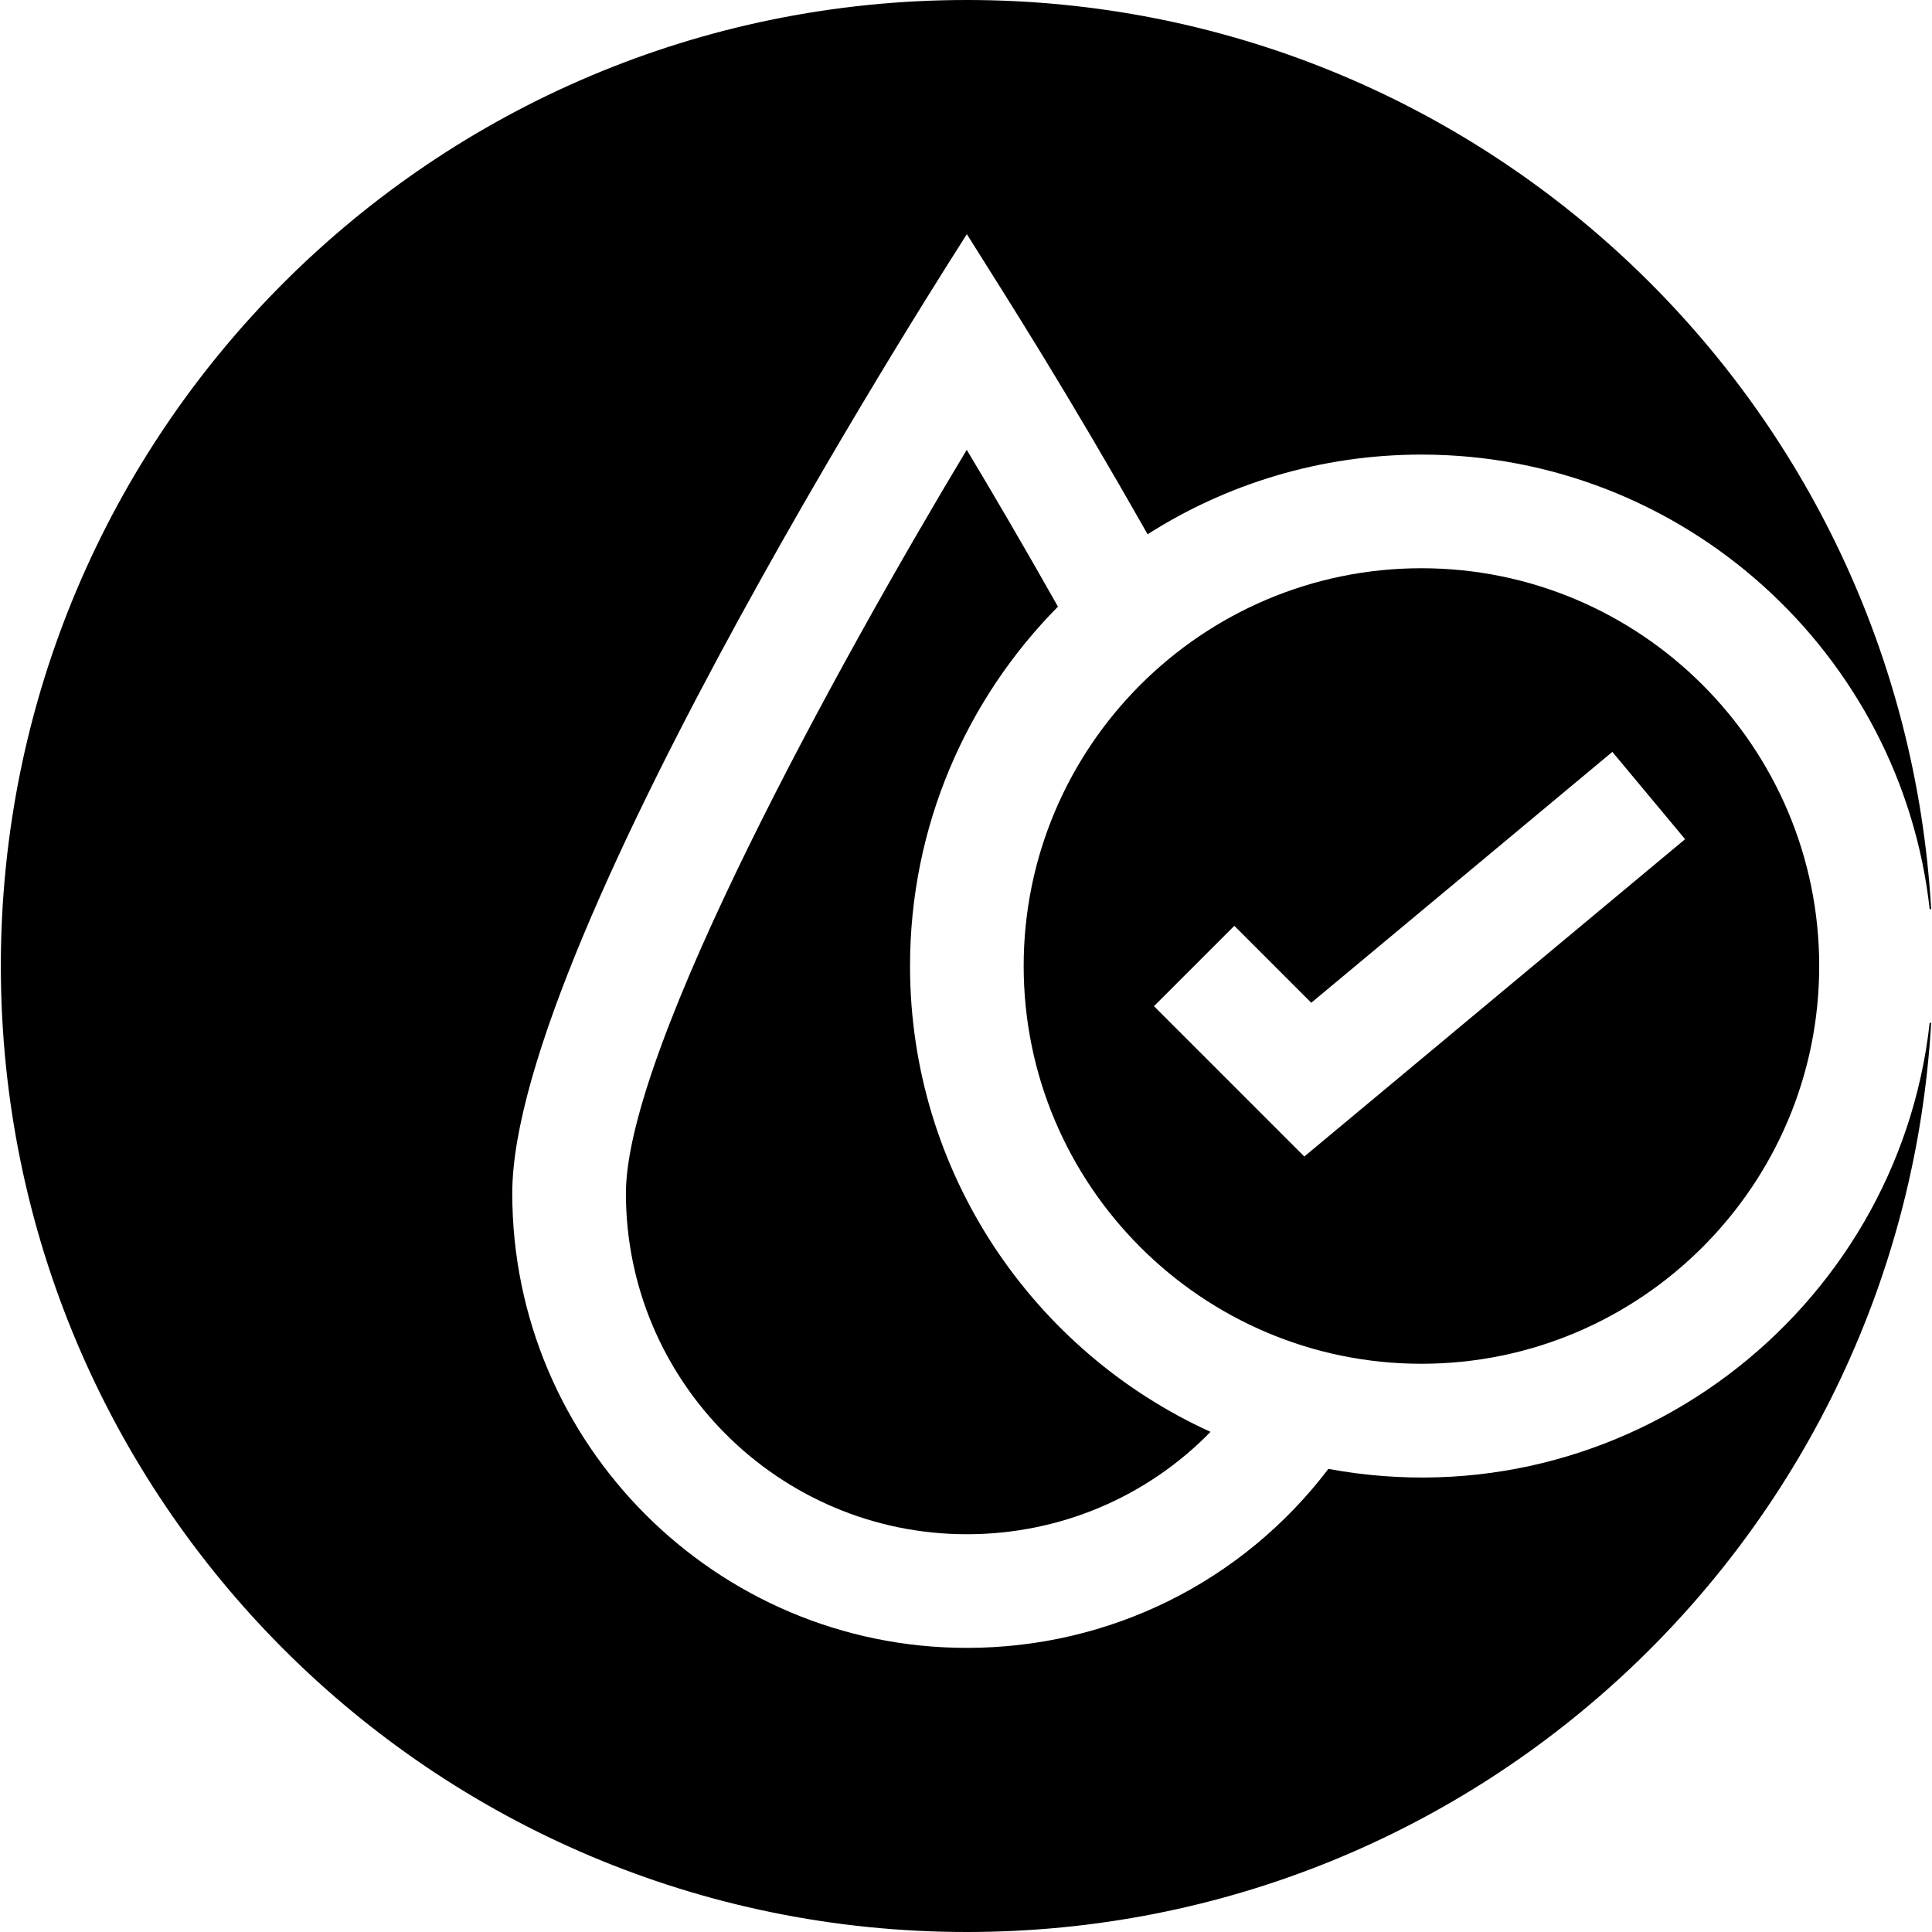
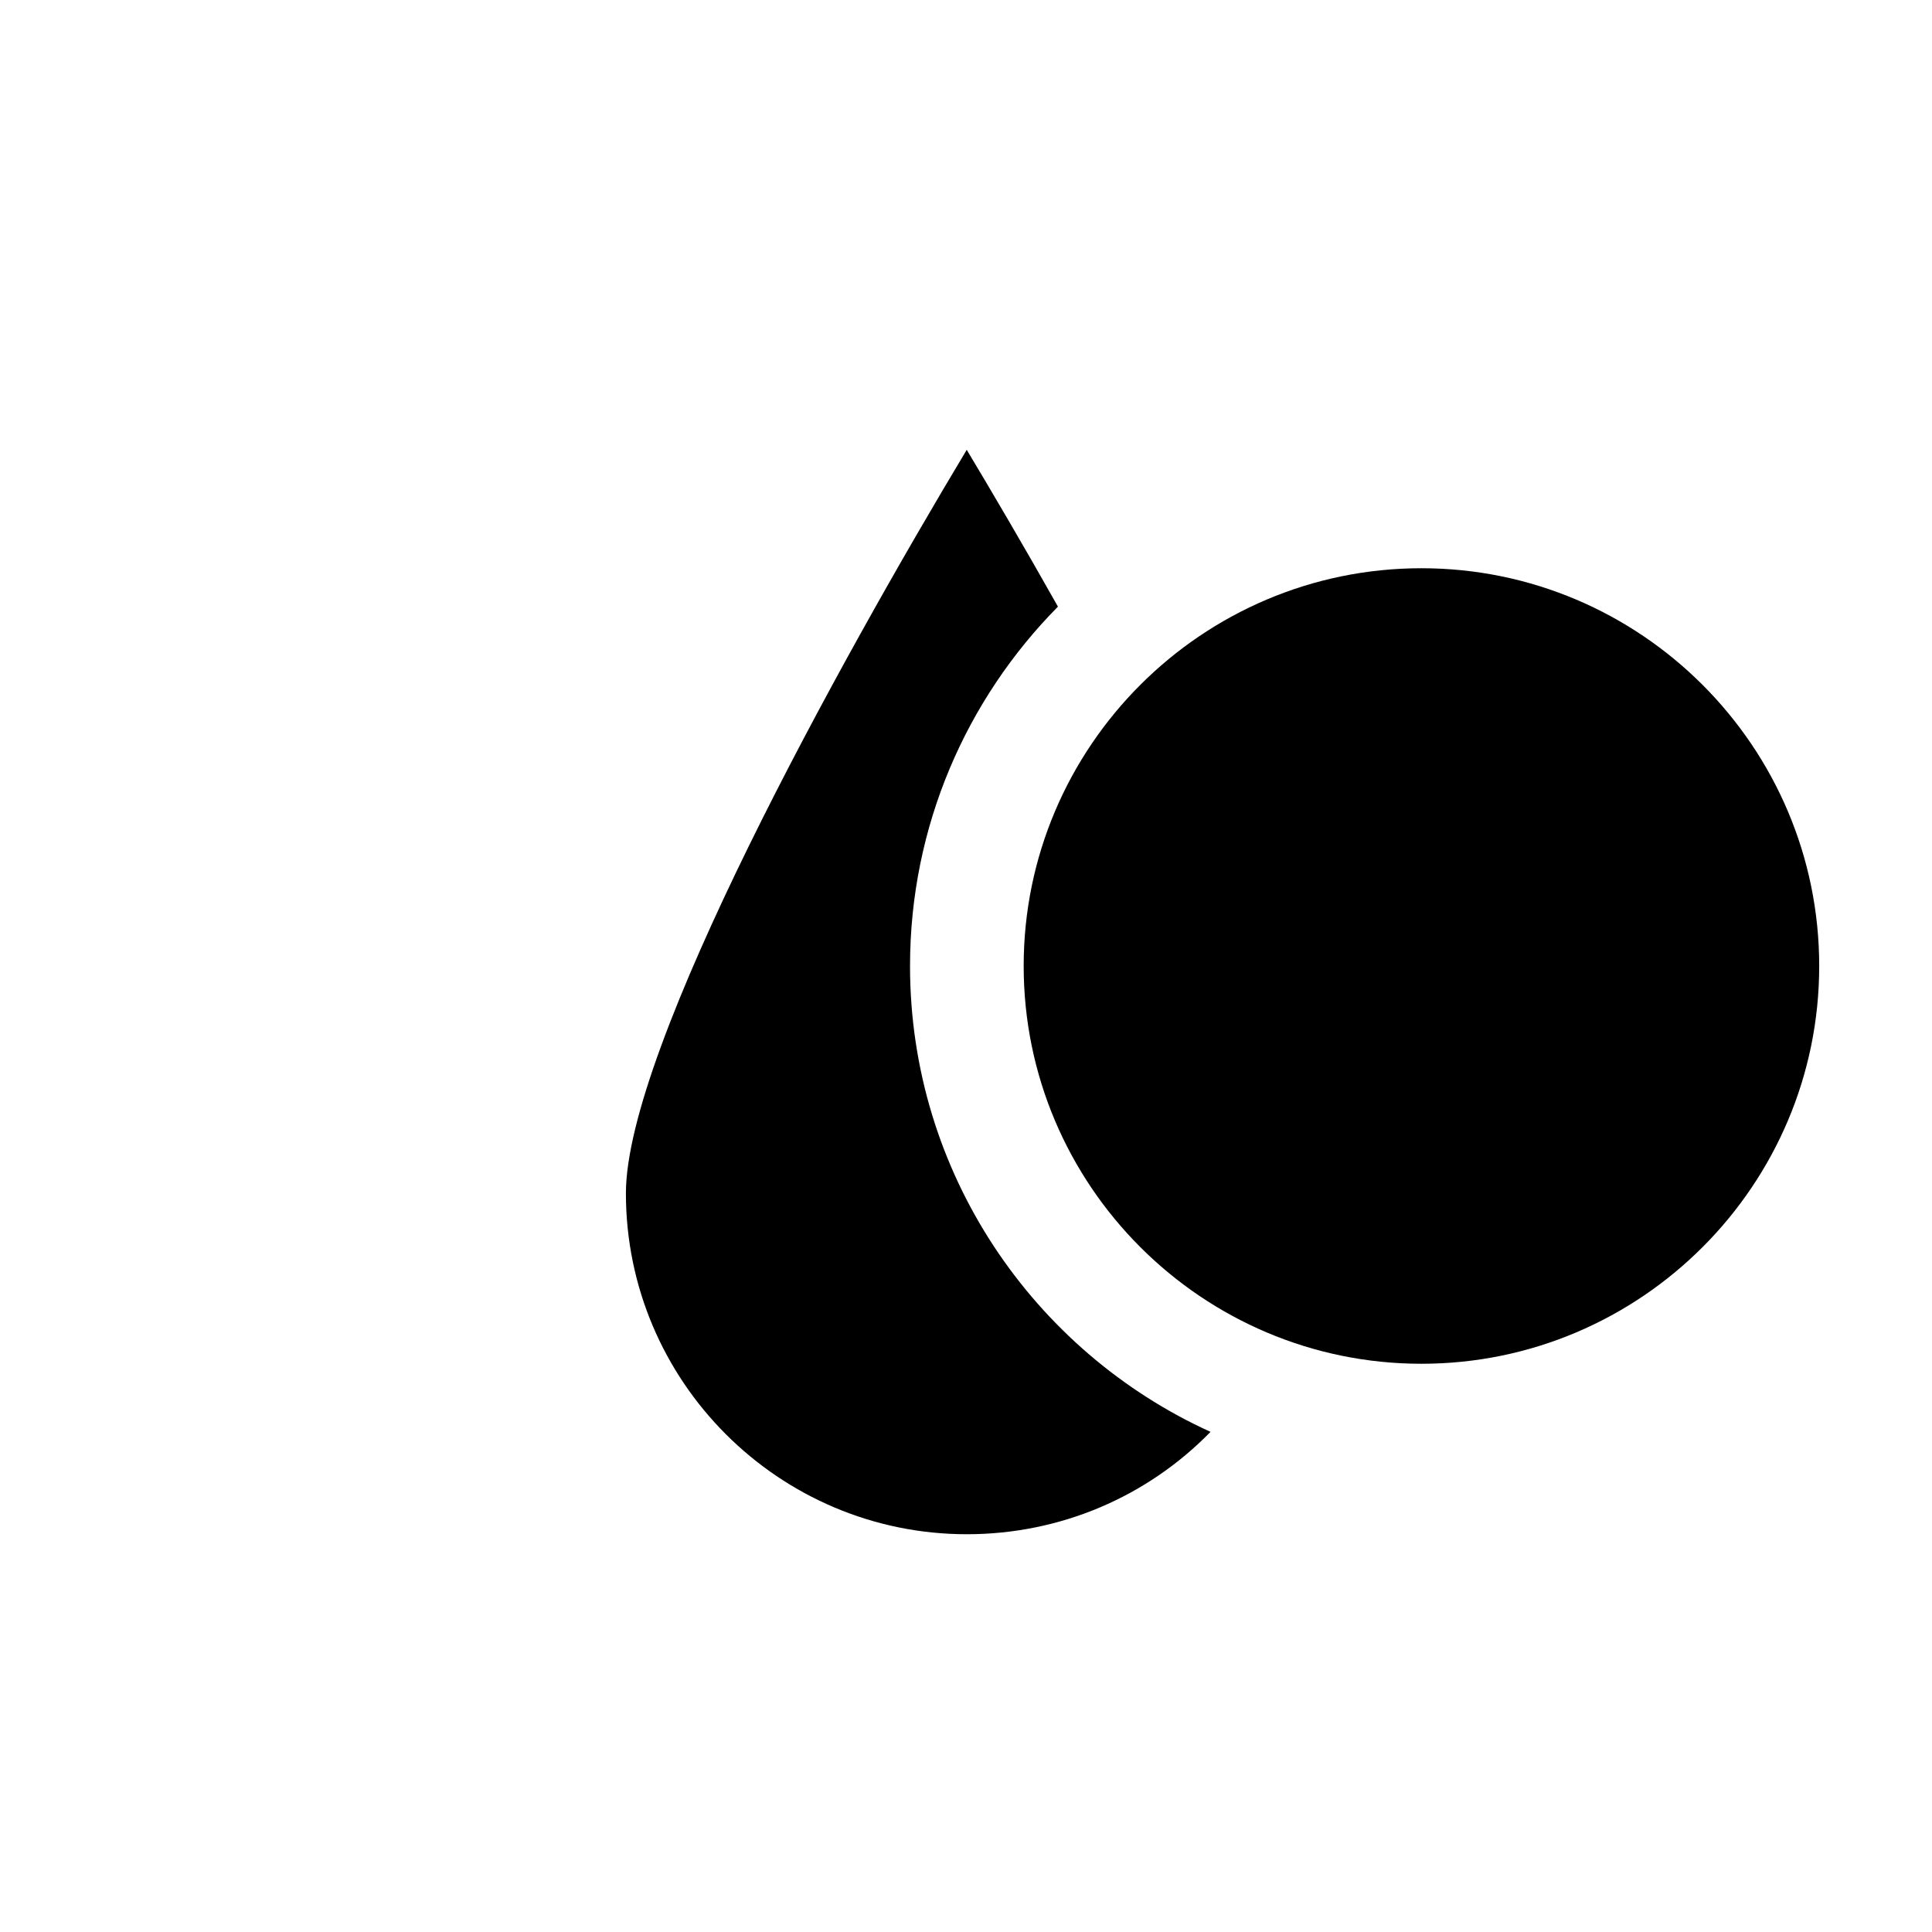
<svg xmlns="http://www.w3.org/2000/svg" id="Capa_1" enable-background="new 0 0 510 510" height="512" viewBox="0 0 510 510" width="512">
  <g>
    <g>
      <path d="m240.225 255c0-36.943 14.921-70.463 39.047-94.863-9.111-16.168-17.575-30.552-24.077-41.396-33.341 55.505-89.97 157.8-89.97 196.259 0 49.626 40.374 90 90 90 24.616 0 47.582-9.857 64.322-27.023-46.74-21.247-79.322-68.377-79.322-122.977z" />
-       <path d="m480.225 255c0-57.896-47.103-105-105-105-57.898 0-105 47.104-105 105 0 57.897 47.102 105 105 105 57.897 0 105-47.103 105-105zm-175.607 10.606 21.213-21.213 20.313 20.313 79.478-66.23 19.204 23.047-100.522 83.77z" />
-       <path d="m350.658 387.753c-22.633 29.765-57.569 47.247-95.433 47.247-66.168 0-120-53.832-120-120 0-67.525 119.715-252.645 120.001-253.185 11.759 18.725 25.594 40.244 47.71 79.219 20.912-13.311 45.714-21.034 72.289-21.034 69.369 0 126.676 52.595 134.162 120h.389c-7.707-133.718-118.44-240-254.551-240-140.932 0-255 114.05-255 255 0 140.932 114.05 255 255 255 136.09 0 246.844-106.259 254.551-240h-.389c-8.516 76.674-80.75 132.148-158.729 117.753z" />
+       <path d="m480.225 255c0-57.896-47.103-105-105-105-57.898 0-105 47.104-105 105 0 57.897 47.102 105 105 105 57.897 0 105-47.103 105-105zz" />
    </g>
  </g>
</svg>